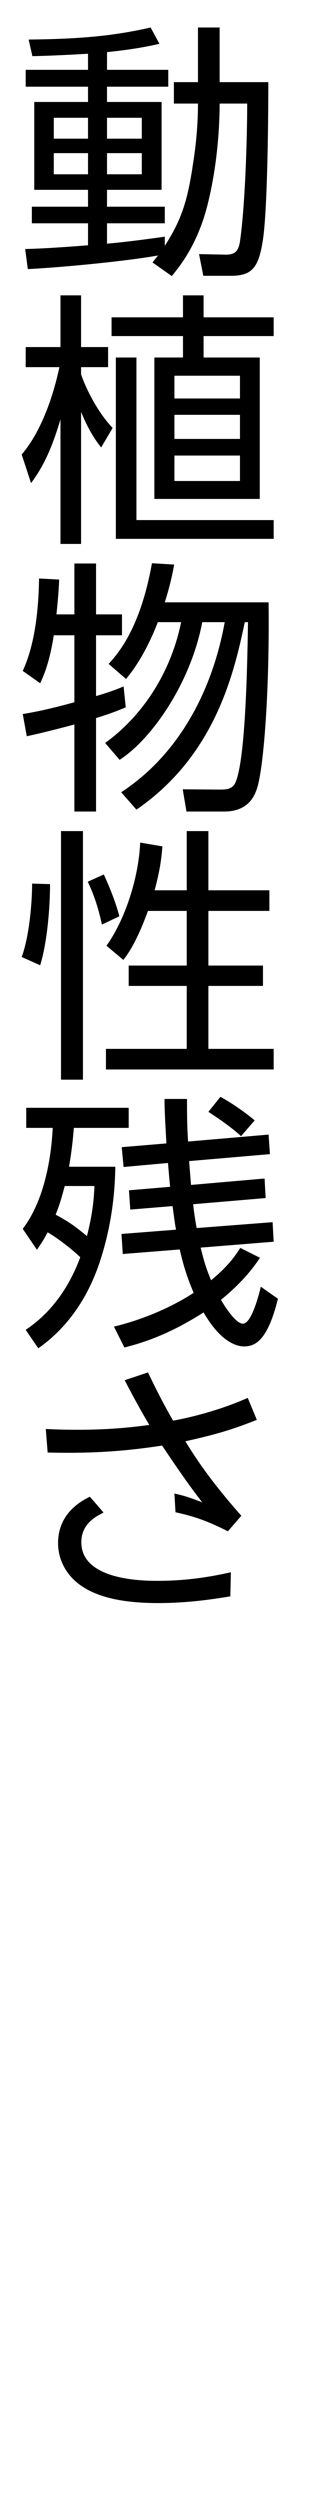
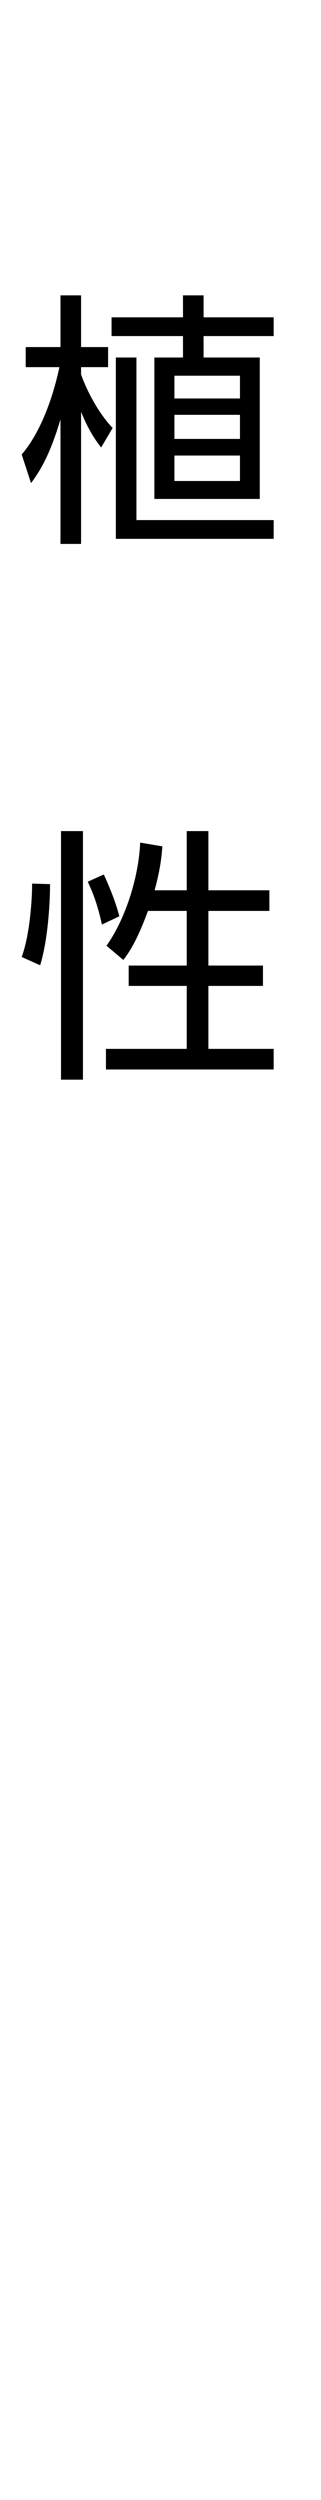
<svg xmlns="http://www.w3.org/2000/svg" version="1.1" id="レイヤー_1" x="0px" y="0px" width="18px" height="140px" viewBox="0 0 18 140" style="enable-background:new 0 0 18 140;" xml:space="preserve">
  <style type="text/css">
	.st0{fill:none;}
</style>
-   <path d="M9.751,5.8V4.6h1.35V1.54h1.215V4.6h2.73c0,2.07-0.045,6.915-0.285,8.7c-0.24,1.74-0.645,2.145-1.845,2.145h-1.515  l-0.24-1.215l1.47,0.03c0.585,0.015,0.765-0.24,0.84-0.84c0.27-1.95,0.39-5.595,0.39-7.62h-1.545c0,1.17-0.105,3.315-0.645,5.535  c-0.555,2.325-1.605,3.6-2.04,4.125l-1.08-0.765c0.105-0.12,0.24-0.315,0.315-0.39c-1.545,0.285-5.04,0.645-7.305,0.765l-0.15-1.125  c0.615-0.015,1.665-0.06,3.525-0.21v-1.23h-3.15v-0.93h3.15V10.63H1.921V5.71h3.015V4.855H1.441V3.91h3.495v-0.9  c-1.83,0.105-2.535,0.12-3.12,0.135l-0.21-0.93c2.85-0.03,4.74-0.195,6.84-0.675l0.495,0.915c-0.555,0.12-1.35,0.3-2.94,0.465v0.99  h3.435v0.945H6.001V5.71h3.06v4.92h-3.06v0.945h3.24v0.93h-3.24v1.14c1.05-0.09,2.25-0.255,3.24-0.39v0.51  c0.93-1.44,1.275-2.52,1.575-4.545c0.105-0.66,0.285-1.92,0.285-3.42H9.751z M4.936,6.595h-1.92v1.17h1.92V6.595z M4.936,8.575  h-1.92V9.76h1.92V8.575z M7.951,6.595h-1.95v1.17h1.95V6.595z M7.951,8.575h-1.95V9.76h1.95V8.575z" />
  <path d="M5.671,25.06c-0.3-0.39-0.675-0.9-1.125-1.995v7.395H3.391v-6.975c-0.63,2.13-1.215,2.97-1.65,3.57L1.216,25.45  c1.035-1.2,1.74-3.12,2.115-4.89h-1.89v-1.125h1.95V16.54h1.155v2.895h1.515v1.125H4.546v0.405c0.225,0.66,0.855,2.04,1.77,3  L5.671,25.06z M11.416,16.54v1.23h3.93v1.05h-3.93v1.2h3.15v7.92h-5.91v-7.92h1.605v-1.2H6.256v-1.05h4.005v-1.23H11.416z   M15.346,30.175h-8.85V20.02h1.155v9.104h7.695V30.175z M13.456,21.04H9.781v1.275h3.675V21.04z M13.456,23.23H9.781v1.35h3.675  V23.23z M13.456,25.51H9.781v1.425h3.675V25.51z" />
-   <path d="M4.171,34.405v-2.85h1.215v2.85h1.455v1.17H5.386v3.405c0.9-0.27,1.14-0.375,1.545-0.54l0.12,1.17  c-0.42,0.18-0.885,0.36-1.665,0.6v5.235H4.171V40.57c-1.35,0.36-1.995,0.51-2.67,0.66l-0.225-1.245c0.54-0.09,1.32-0.225,2.895-0.66  v-3.75H3.016c-0.12,0.78-0.345,1.845-0.765,2.685l-0.975-0.69c0.69-1.5,0.885-3.435,0.915-5.175l1.125,0.06  c-0.015,0.48-0.045,0.9-0.15,1.95H4.171z M6.796,44.365c3.24-2.115,5.115-5.7,5.805-9.525h-1.26c-0.66,3.48-2.895,6.6-4.635,7.71  l-0.81-0.945c2.22-1.605,3.72-4.095,4.26-6.765H8.851c-0.33,0.855-0.93,2.175-1.785,3.18l-0.975-0.84  c0.525-0.585,1.77-1.965,2.43-5.64l1.245,0.075c-0.09,0.51-0.225,1.155-0.525,2.115h5.82c0.06,4.875-0.27,9.315-0.66,10.455  c-0.12,0.33-0.435,1.26-1.83,1.26h-2.115l-0.21-1.245l2.085,0.015c0.3,0,0.675,0,0.855-0.36c0.615-1.275,0.69-7.245,0.72-9.015  h-0.18c-0.615,2.94-1.695,7.485-6.075,10.5L6.796,44.365z" />
  <path d="M1.216,53.59c0.45-1.215,0.585-3.18,0.585-4.11l1.005,0.03c0,1.335-0.165,3.3-0.555,4.544L1.216,53.59z M4.651,46.54V60.46  h-1.23V46.54H4.651z M5.716,51.775c-0.21-0.945-0.42-1.605-0.795-2.4l0.9-0.405c0.24,0.525,0.645,1.455,0.87,2.34L5.716,51.775z   M10.471,49.855V46.54h1.215v3.315h3.42v1.155h-3.42v3.06h3.06v1.14h-3.06v3.525h3.66v1.155H5.941v-1.155h4.53V55.21H7.216v-1.14  h3.255v-3.06H8.296c-0.345,0.945-0.795,2.01-1.38,2.745L5.971,52.96c1.02-1.425,1.8-3.75,1.89-5.775l1.245,0.21  c-0.045,0.57-0.105,1.23-0.435,2.46H10.471z" />
-   <path d="M1.276,68.815c1.26-1.665,1.605-4.11,1.68-5.655H1.471v-1.125h5.745v1.125H4.141c-0.045,0.555-0.105,1.215-0.27,2.175h2.595  c-0.015,0.87-0.075,2.88-0.84,5.235c-1.005,3.12-2.834,4.47-3.479,4.935L1.441,74.47c0.57-0.39,2.1-1.47,3.06-4.065  c-0.42-0.42-1.32-1.11-1.83-1.395c-0.27,0.51-0.42,0.705-0.6,0.975L1.276,68.815z M3.631,66.415c-0.21,0.765-0.27,0.99-0.51,1.605  c0.75,0.405,1.065,0.63,1.755,1.2c0.345-1.365,0.39-2.16,0.42-2.805H3.631z M14.58,70.435c-0.3,0.435-0.854,1.26-2.189,2.354  c0.33,0.57,0.87,1.335,1.229,1.335c0.45,0,0.84-1.38,1.005-2.07l0.96,0.675c-0.585,2.37-1.29,2.669-1.905,2.669  c-0.405,0-1.305-0.24-2.265-1.905c-2.1,1.35-3.675,1.77-4.44,1.965l-0.585-1.17c0.63-0.15,2.565-0.66,4.47-1.89  c-0.3-0.705-0.555-1.41-0.78-2.43l-3.195,0.255L6.811,69.1l3.06-0.24c-0.06-0.285-0.15-0.99-0.195-1.32l-2.37,0.195l-0.075-1.08  l2.31-0.195c-0.03-0.21-0.105-1.14-0.12-1.335l-2.49,0.225l-0.105-1.11l2.505-0.21c-0.09-1.605-0.105-1.98-0.105-2.49h1.26  c0,0.75,0,1.455,0.06,2.385l4.515-0.39l0.075,1.095l-4.53,0.39c0.03,0.435,0.075,0.945,0.105,1.335l4.125-0.36l0.06,1.095  l-4.065,0.345c0.075,0.705,0.15,1.05,0.195,1.335l4.26-0.33l0.06,1.095l-4.095,0.33c0.195,0.78,0.3,1.14,0.585,1.83  c1.005-0.825,1.41-1.455,1.635-1.815L14.58,70.435z M13.516,63.625c-0.66-0.615-1.635-1.23-1.83-1.365l0.675-0.84  c0.555,0.3,1.335,0.825,1.92,1.32L13.516,63.625z" />
-   <path d="M12.781,85.75c-1.2-0.6-1.86-0.825-2.94-1.065l-0.06-1.05c0.6,0.135,0.855,0.225,1.56,0.495c-0.795-1.02-1.53-2.1-2.25-3.18  c-2.52,0.39-4.439,0.435-6.419,0.39l-0.105-1.32c0.555,0.03,1.065,0.045,1.83,0.045c1.95,0,3.3-0.18,3.975-0.27  c-0.57-0.96-1.095-1.95-1.38-2.505l1.305-0.435c0.27,0.555,0.75,1.56,1.41,2.7c0.975-0.18,2.55-0.555,4.185-1.275l0.51,1.23  c-1.29,0.51-2.175,0.795-4.005,1.2c0.9,1.5,1.98,2.865,3.135,4.17L12.781,85.75z M12.916,89.395c-0.945,0.15-2.325,0.375-4.05,0.375  c-1.875,0-3.69-0.285-4.755-1.335c-0.54-0.54-0.855-1.245-0.855-2.025c0-1.695,1.35-2.385,1.785-2.595L5.806,84.7  c-0.435,0.225-1.245,0.63-1.245,1.665c0,2.16,3.54,2.16,4.29,2.16c1.86,0,3.27-0.3,4.095-0.48L12.916,89.395z" />
-   <rect class="st0" width="18" height="140" />
</svg>